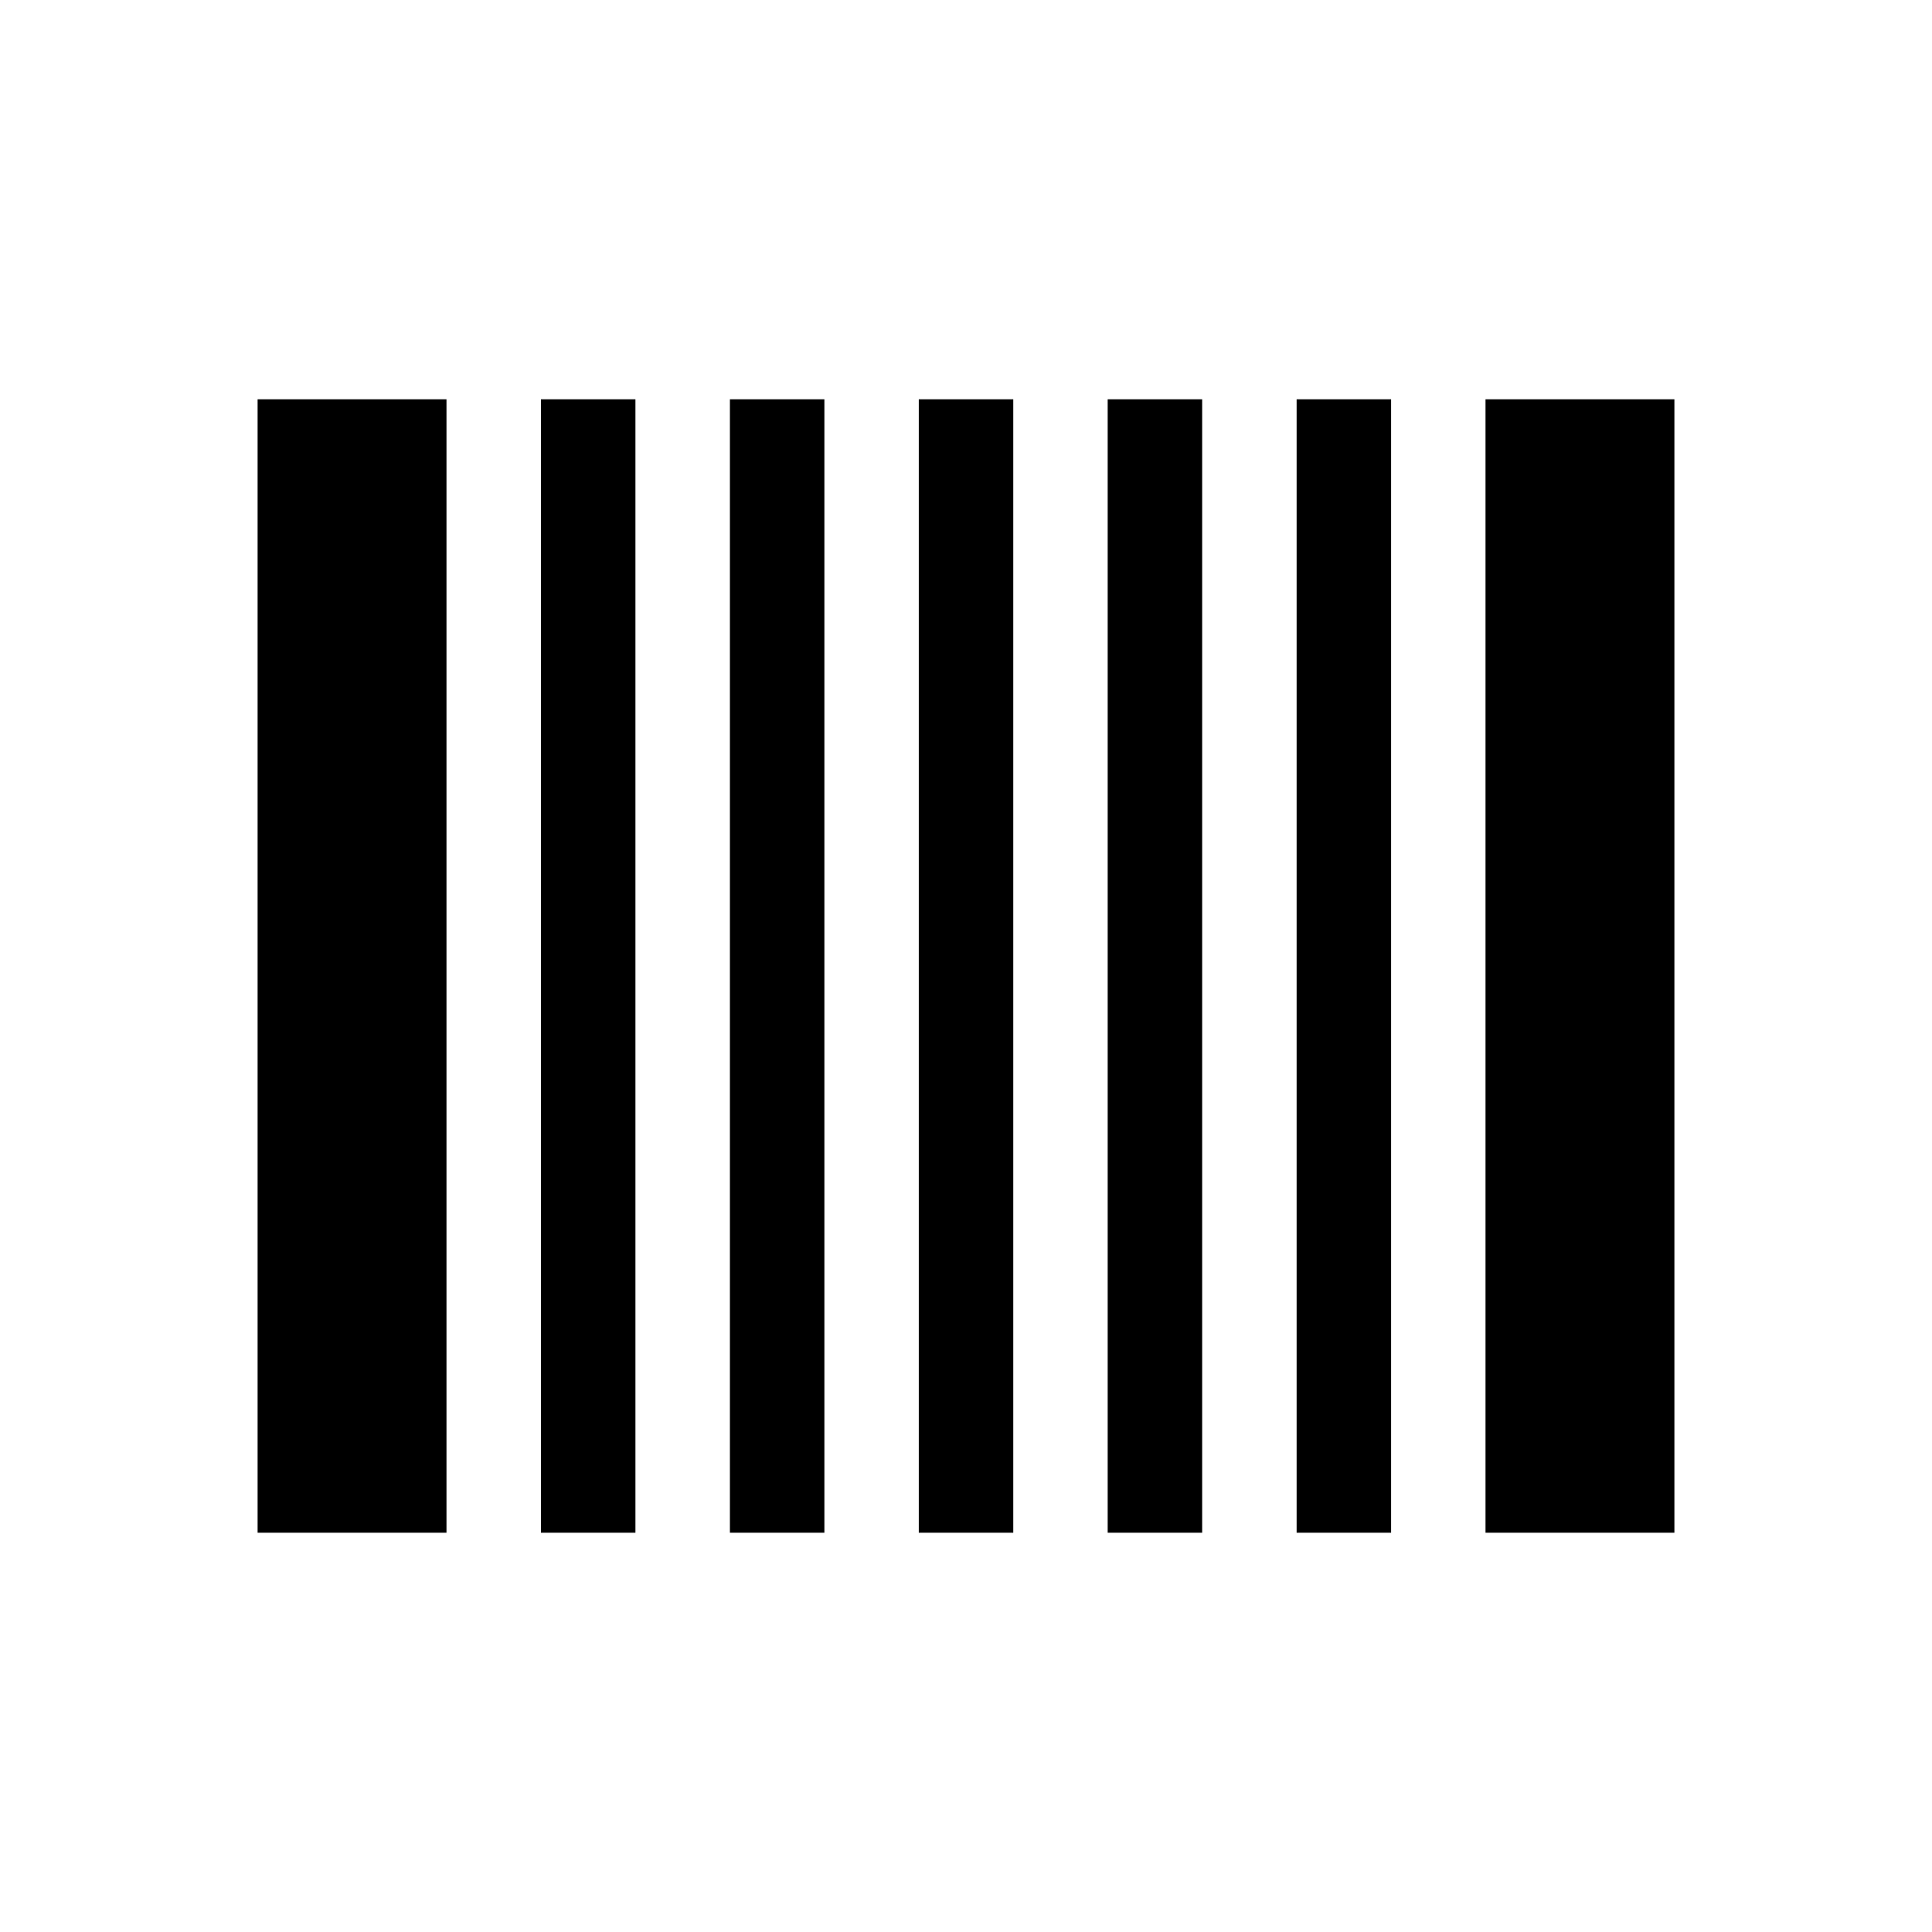
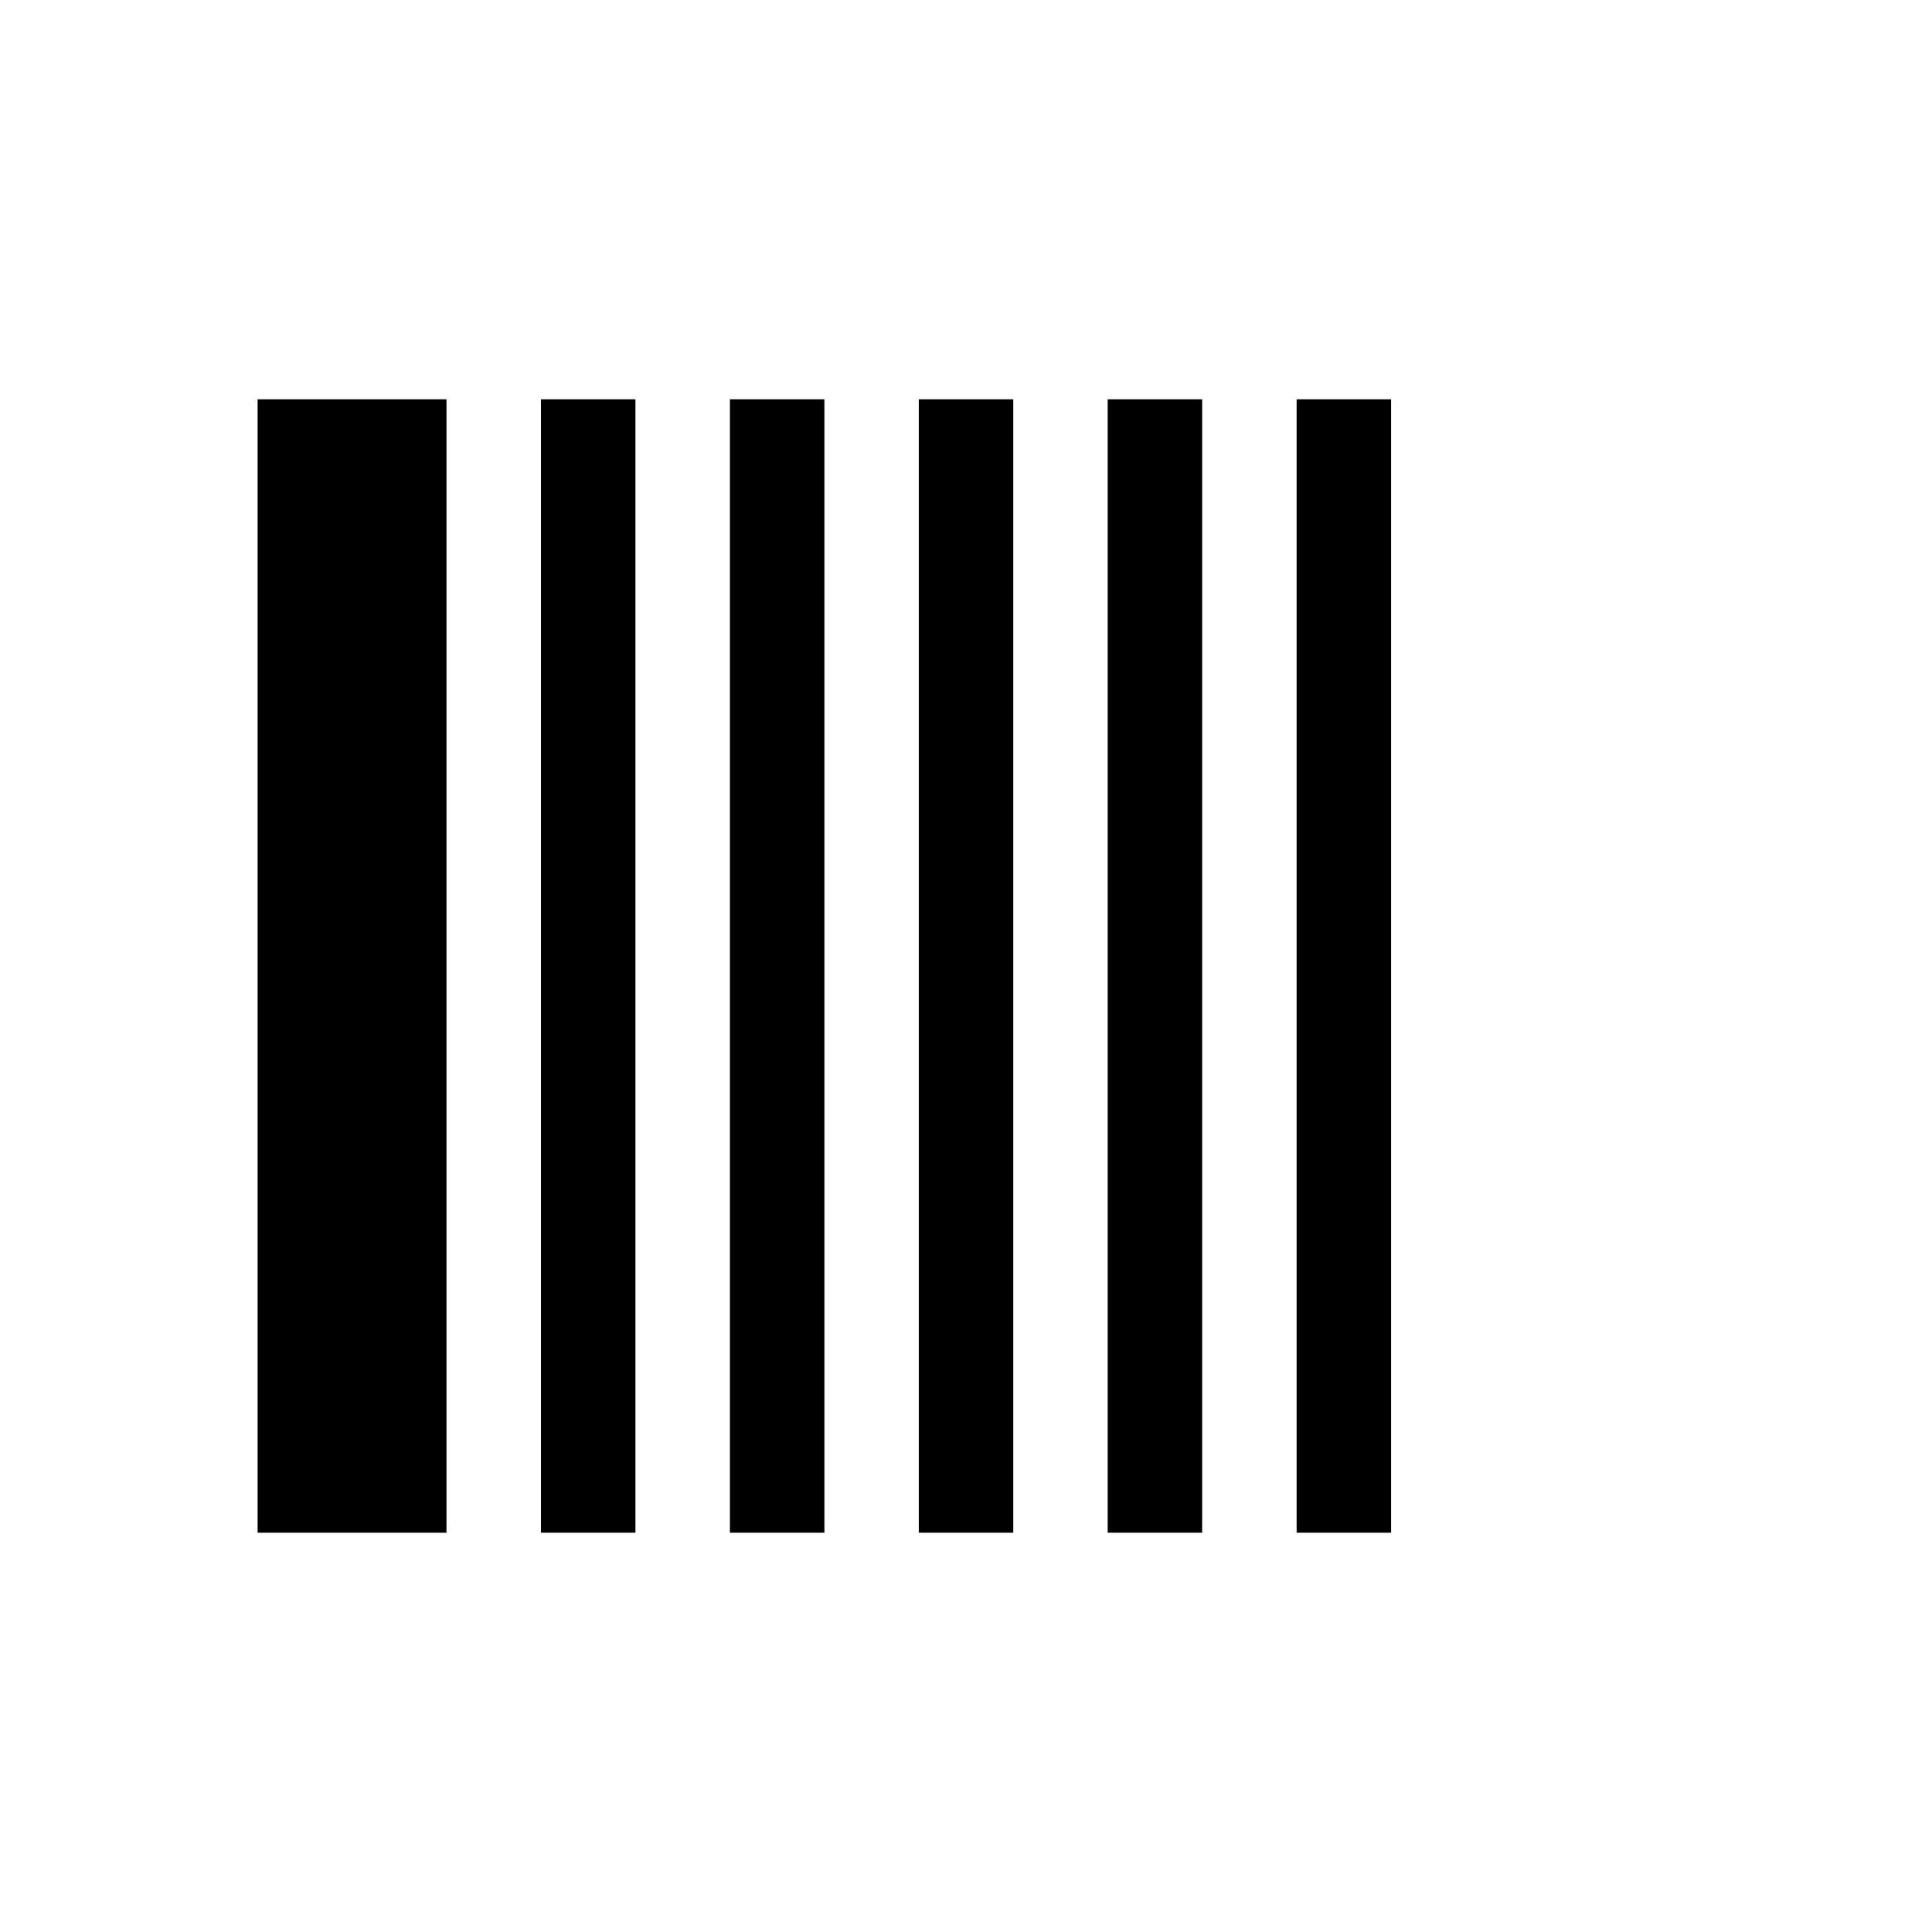
<svg xmlns="http://www.w3.org/2000/svg" width="30" height="30" viewBox="0 0 30 30" fill="none">
  <rect x="4" y="6.2" width="2.933" height="17.6" fill="black" />
-   <rect x="23.067" y="6.2" width="2.933" height="17.6" fill="black" />
  <rect x="8.4" y="6.2" width="1.467" height="17.6" fill="black" />
  <rect x="11.334" y="6.2" width="1.467" height="17.6" fill="black" />
  <rect x="14.267" y="6.2" width="1.467" height="17.6" fill="black" />
  <rect x="17.2" y="6.2" width="1.467" height="17.6" fill="black" />
  <rect x="20.134" y="6.2" width="1.467" height="17.6" fill="black" />
</svg>